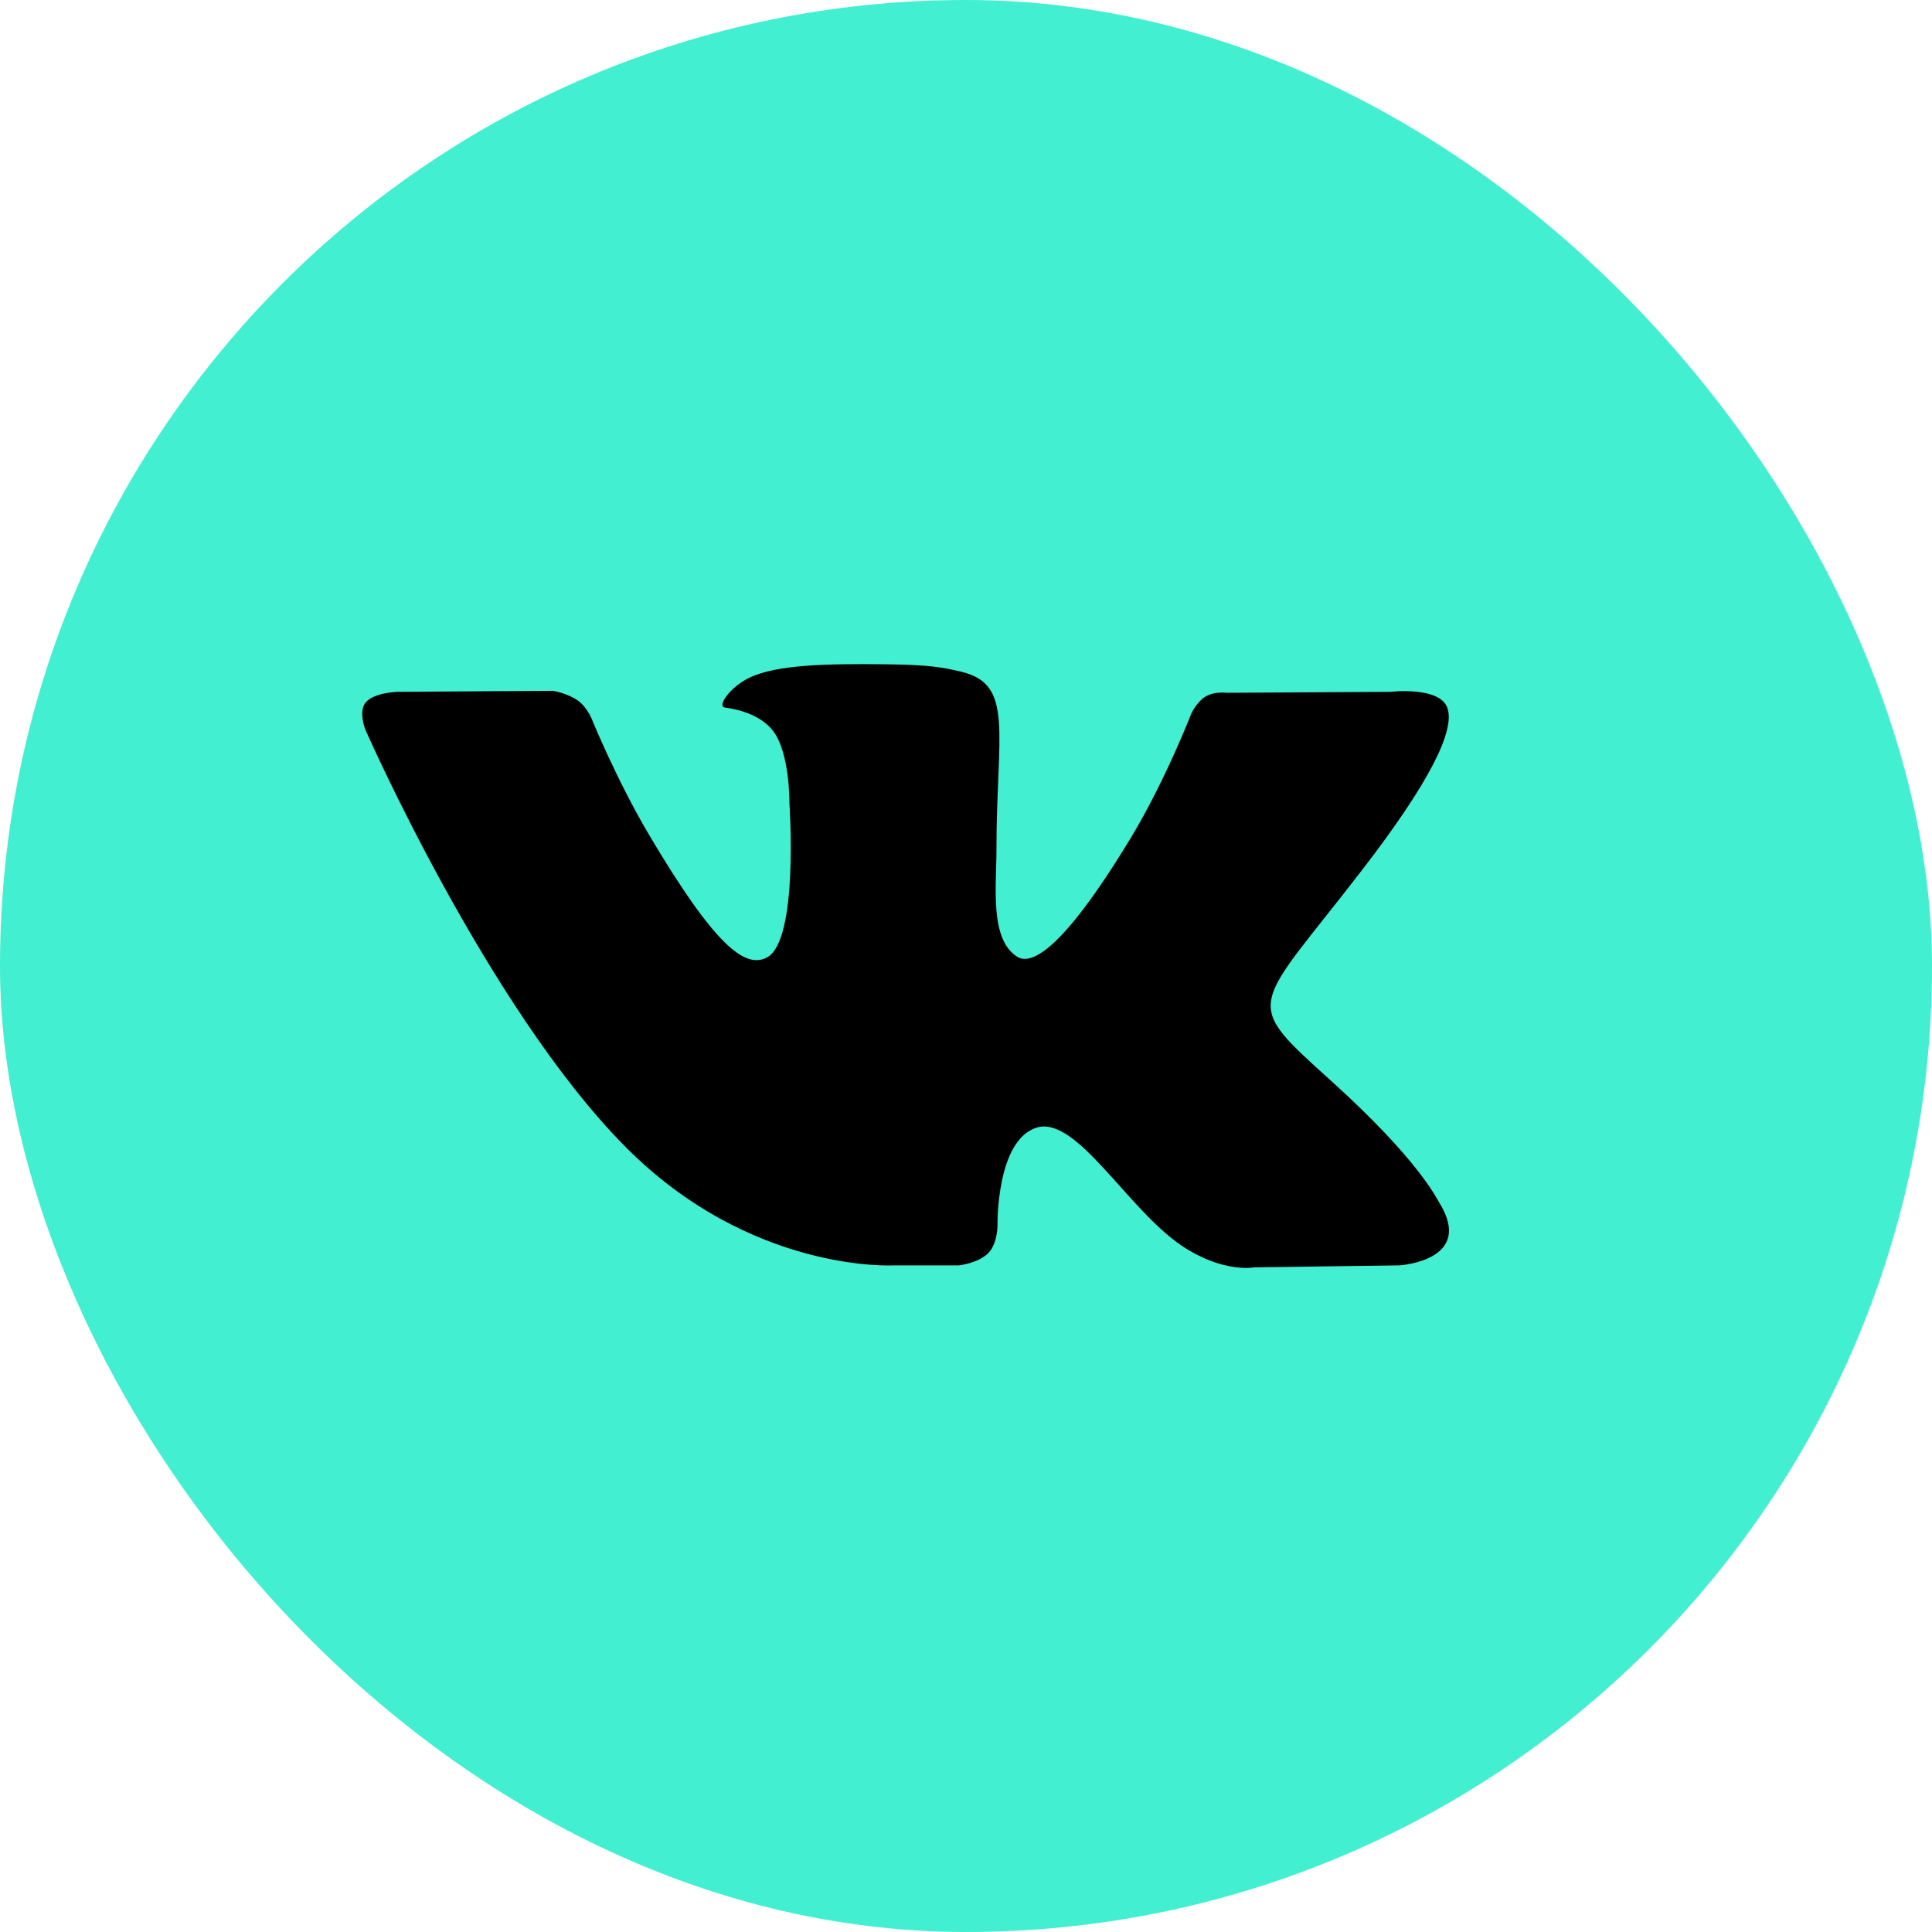
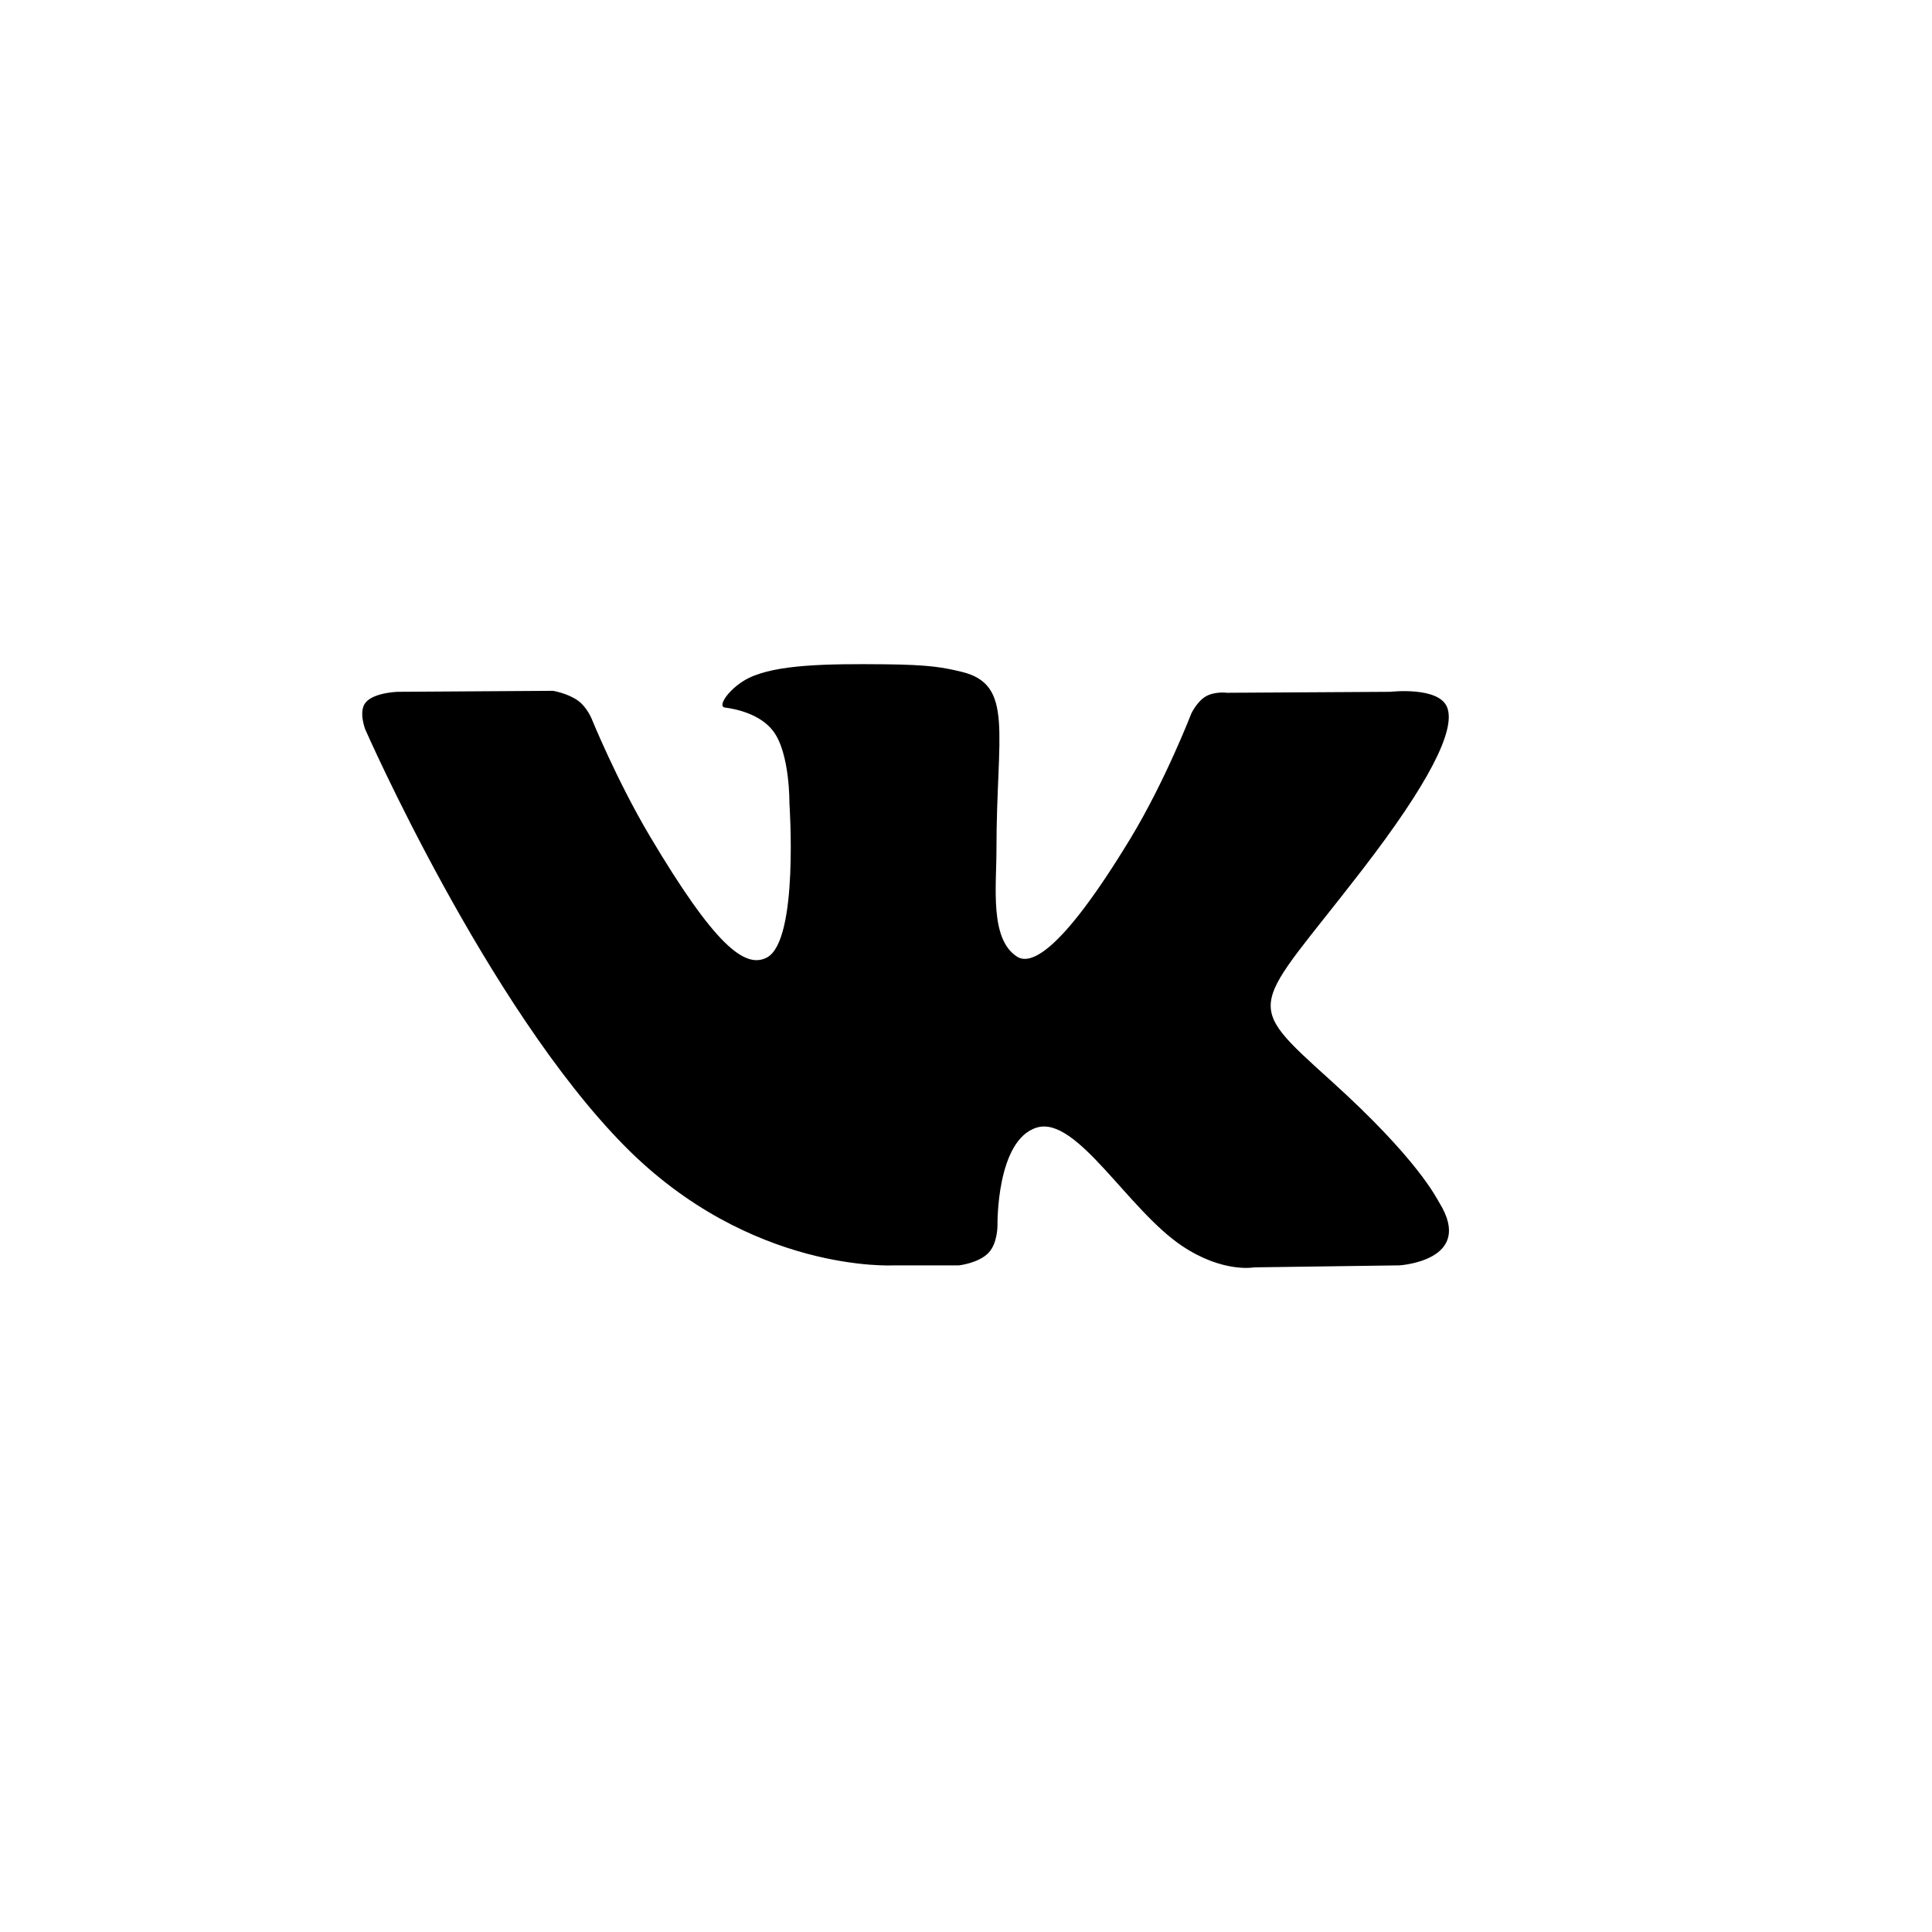
<svg xmlns="http://www.w3.org/2000/svg" width="60" height="60" viewBox="0 0 60 60" fill="none">
-   <rect width="60" height="60" rx="30" fill="#42EFD0" />
  <path fill-rule="evenodd" clip-rule="evenodd" d="M27.763 39.297H29.78C29.78 39.297 30.389 39.232 30.701 38.906C30.987 38.606 30.978 38.043 30.978 38.043C30.978 38.043 30.938 35.407 32.194 35.019C33.433 34.636 35.023 37.566 36.709 38.693C37.983 39.545 38.952 39.359 38.952 39.359L43.459 39.297C43.459 39.297 45.817 39.156 44.699 37.35C44.607 37.203 44.048 36.015 41.348 33.575C38.521 31.02 38.9 31.433 42.304 27.015C44.378 24.324 45.206 22.681 44.947 21.978C44.701 21.307 43.176 21.485 43.176 21.485L38.101 21.515C38.101 21.515 37.724 21.465 37.446 21.628C37.173 21.787 36.998 22.158 36.998 22.158C36.998 22.158 36.194 24.24 35.124 26.011C32.864 29.747 31.96 29.945 31.591 29.713C30.731 29.172 30.946 27.541 30.946 26.381C30.946 22.76 31.51 21.25 29.848 20.86C29.296 20.73 28.89 20.644 27.479 20.63C25.668 20.612 24.136 20.636 23.268 21.049C22.691 21.325 22.245 21.938 22.517 21.974C22.852 22.017 23.612 22.173 24.014 22.707C24.535 23.396 24.516 24.943 24.516 24.943C24.516 24.943 24.815 29.206 23.819 29.735C23.135 30.098 22.196 29.357 20.181 25.967C19.149 24.23 18.37 22.311 18.37 22.311C18.37 22.311 18.22 21.952 17.952 21.76C17.627 21.527 17.172 21.454 17.172 21.454L12.35 21.485C12.35 21.485 11.626 21.504 11.36 21.811C11.123 22.084 11.341 22.647 11.341 22.647C11.341 22.647 15.116 31.249 19.392 35.584C23.312 39.558 27.763 39.297 27.763 39.297Z" fill="black" />
</svg>